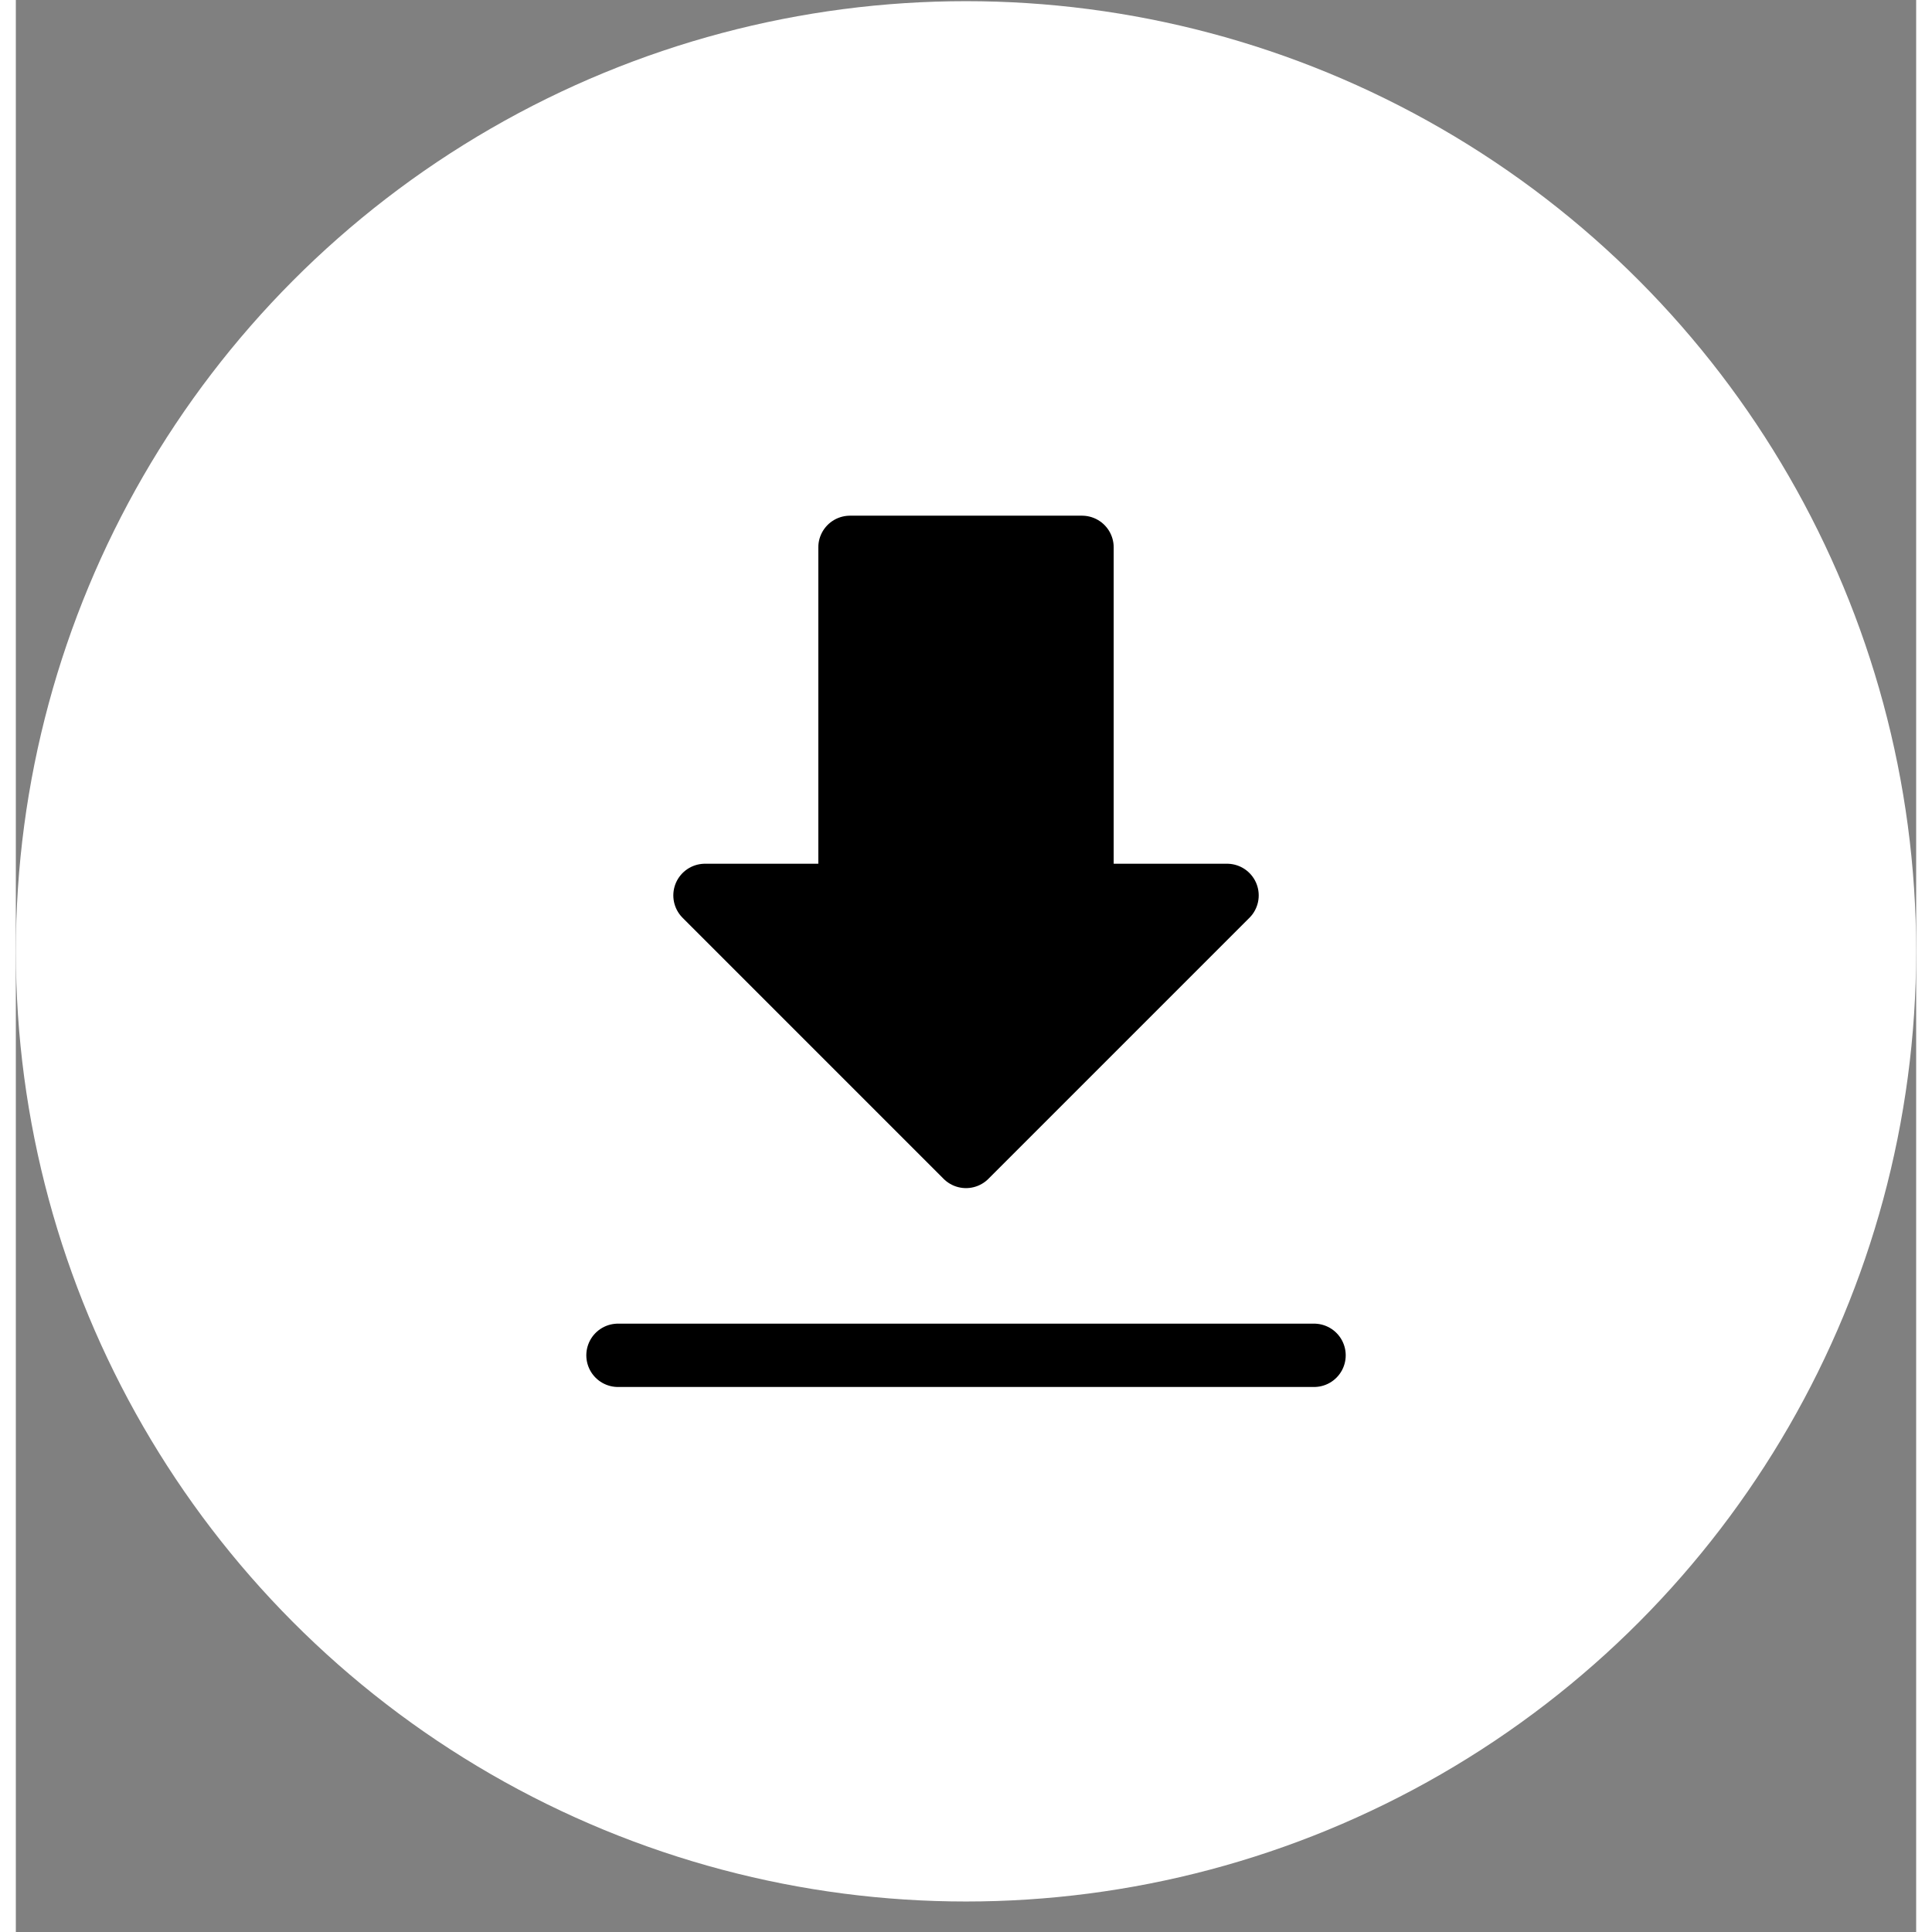
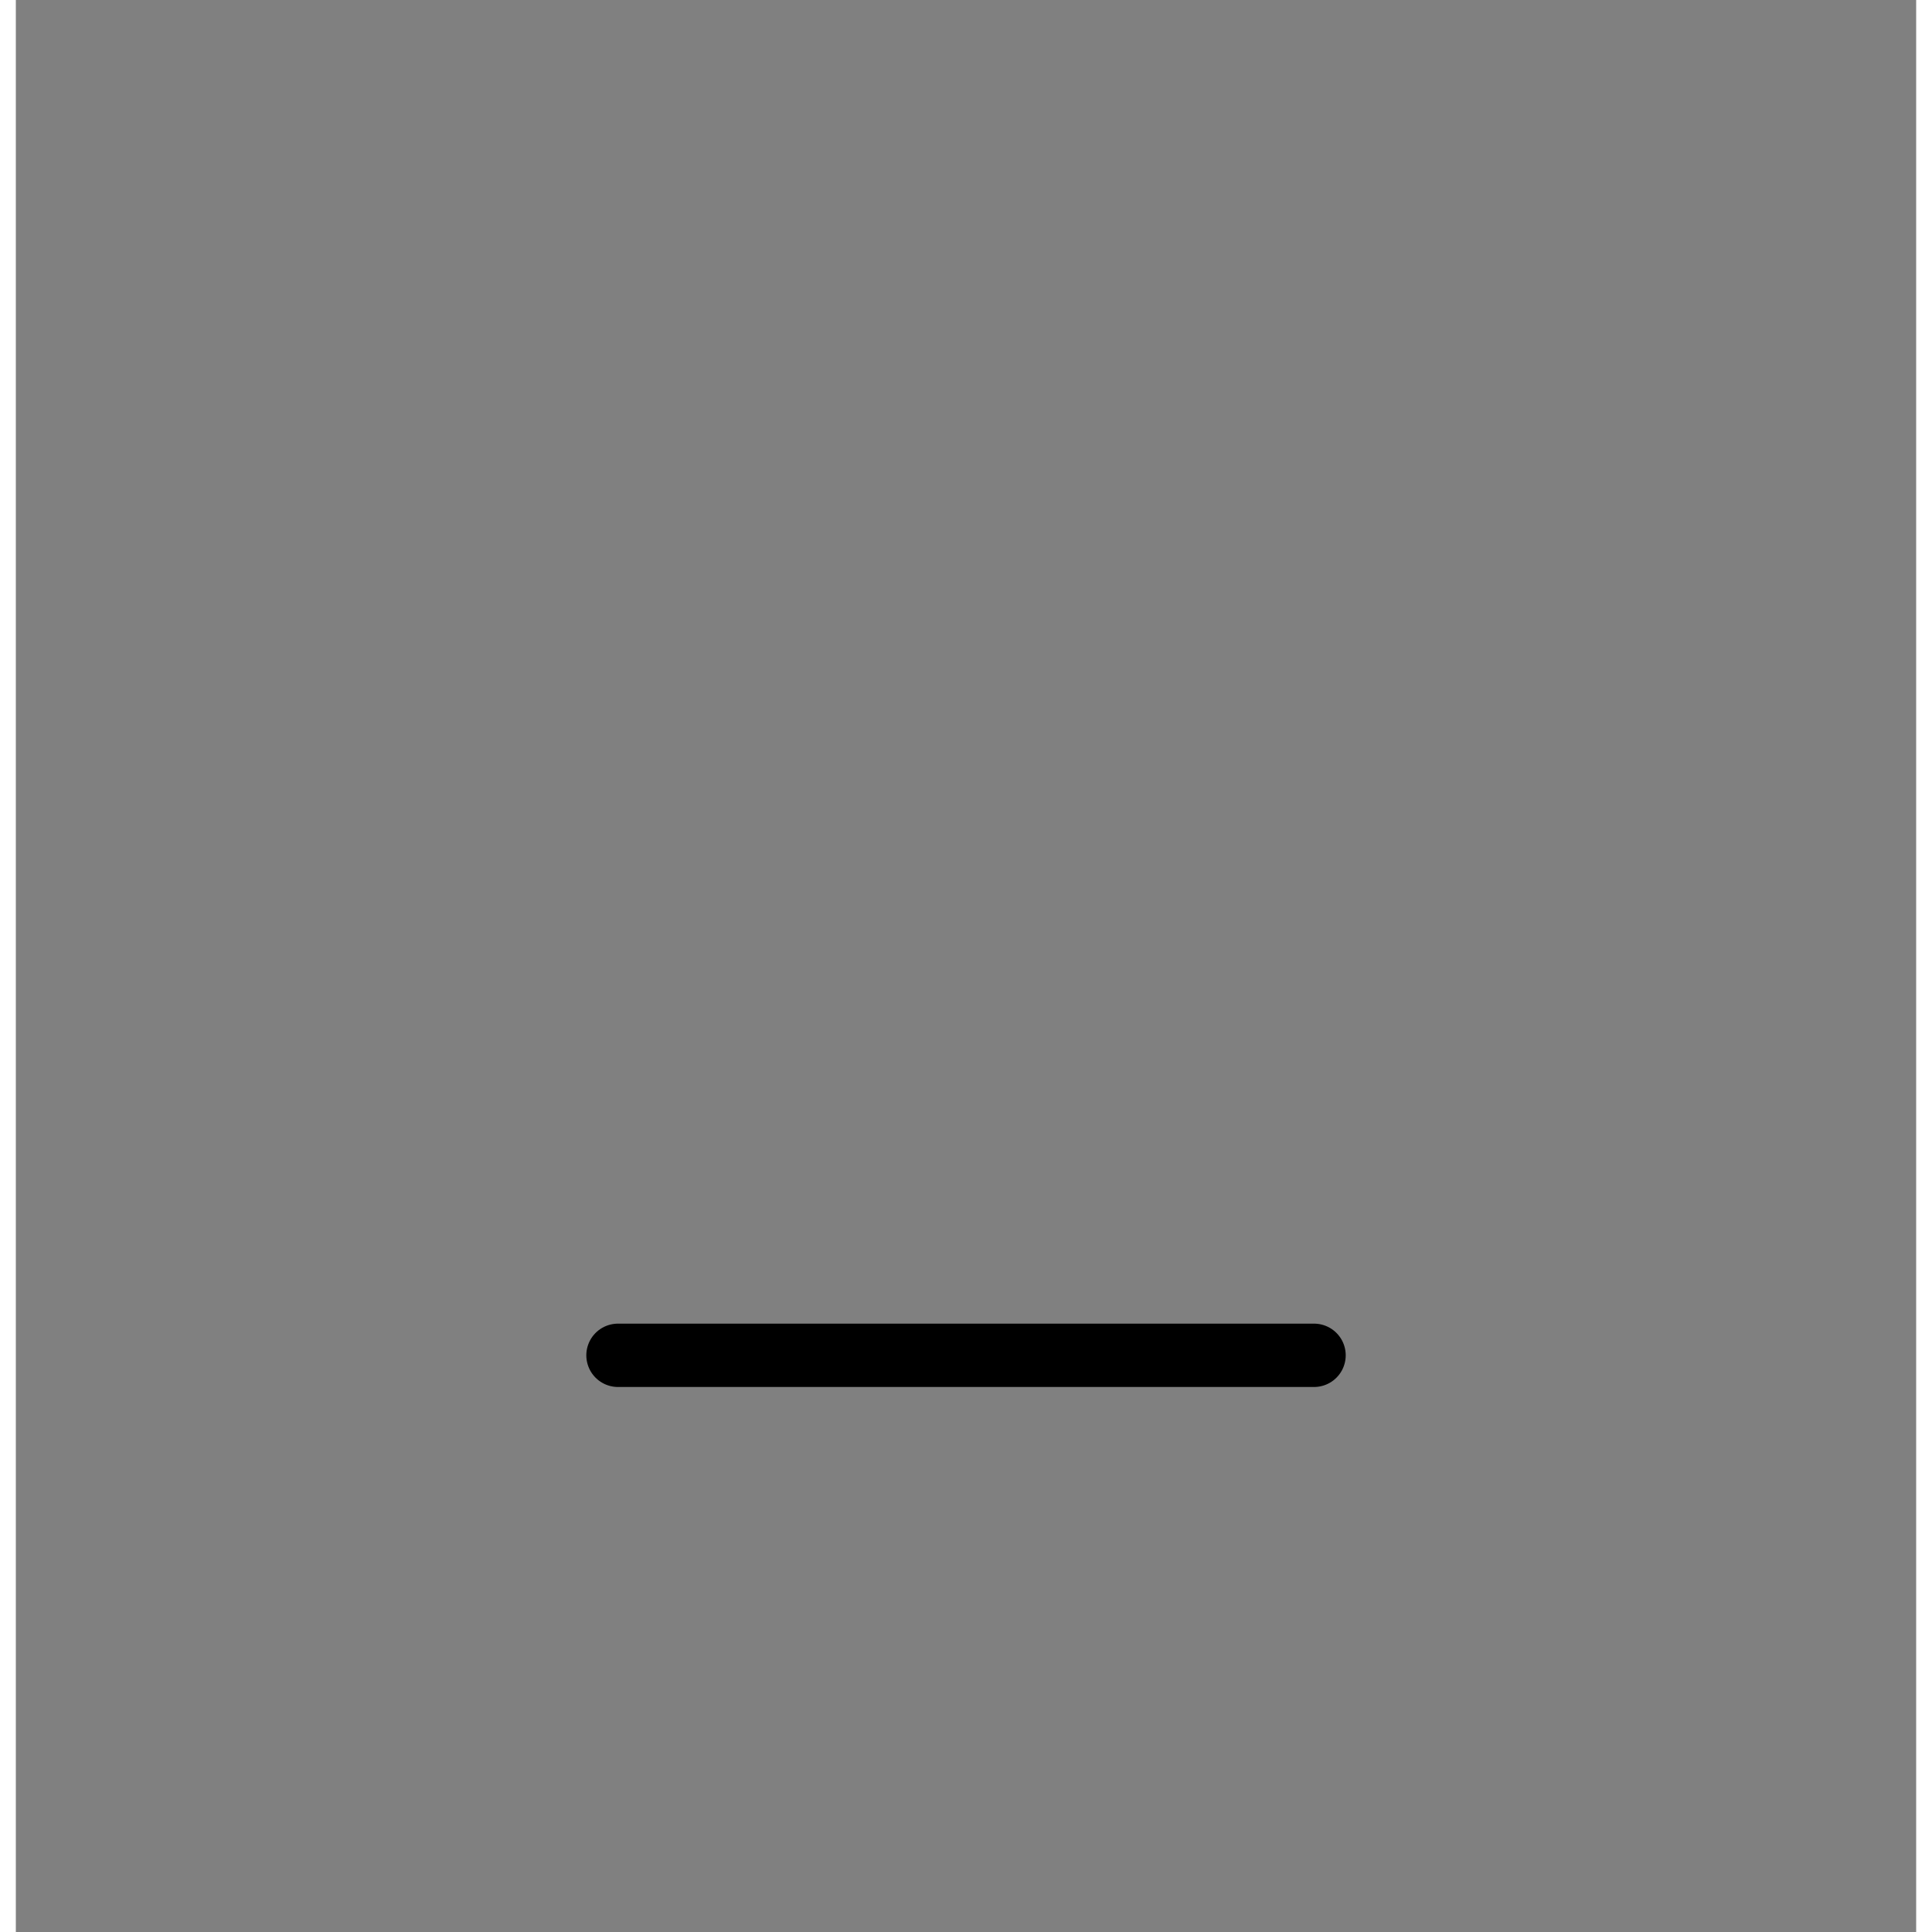
<svg xmlns="http://www.w3.org/2000/svg" width="42" height="42" viewBox="0 0 60 61" fill="none">
  <rect x="0" y="0" width="60" height="61" fill="#808080" stroke="none" />
-   <circle cx="30" cy="30.037" r="30" fill="white" />
-   <path d="M30 17.282H33.663V28.271H38.242L30 36.513M30 17.282H26.337V28.271H21.759L30 36.513" fill="black" />
-   <path d="M30 17.282H33.663V28.271H38.242L30 36.513L21.759 28.271H26.337V17.282H30Z" stroke="black" stroke-width="2" stroke-linecap="round" stroke-linejoin="round" />
  <path d="M19.012 42.792H40.989" stroke="black" stroke-width="2" stroke-linecap="round" stroke-linejoin="round" />
</svg>